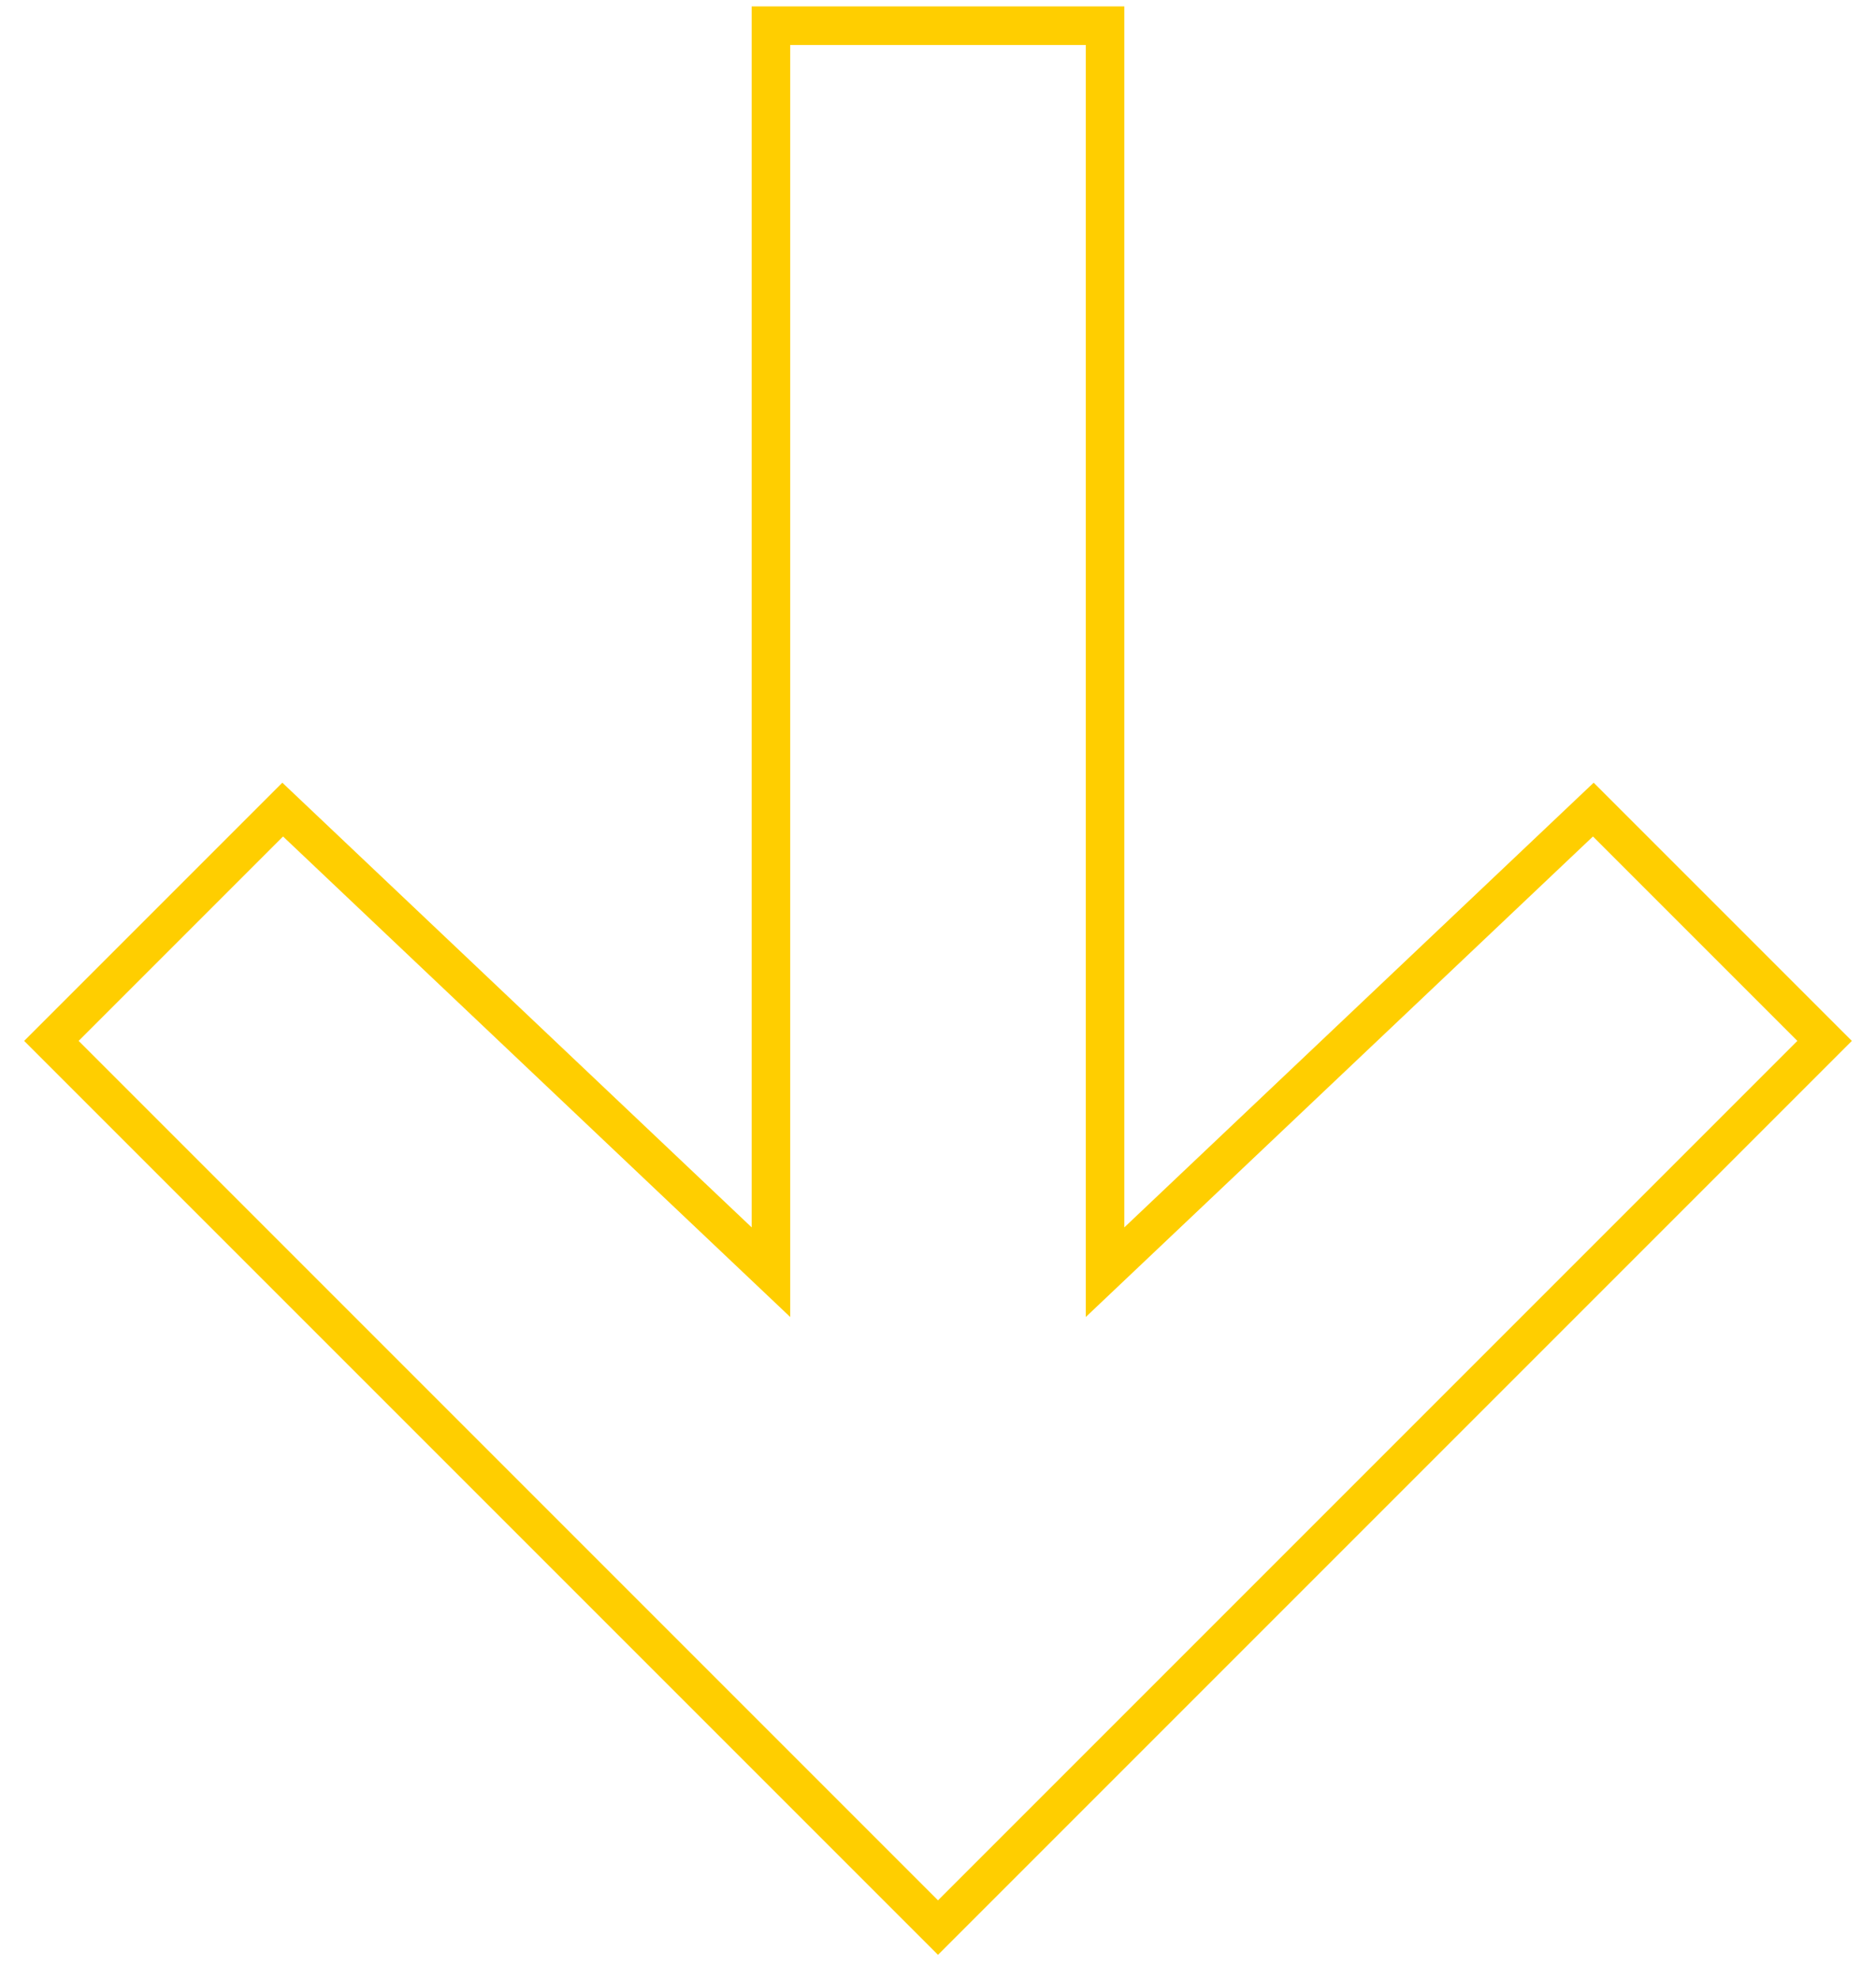
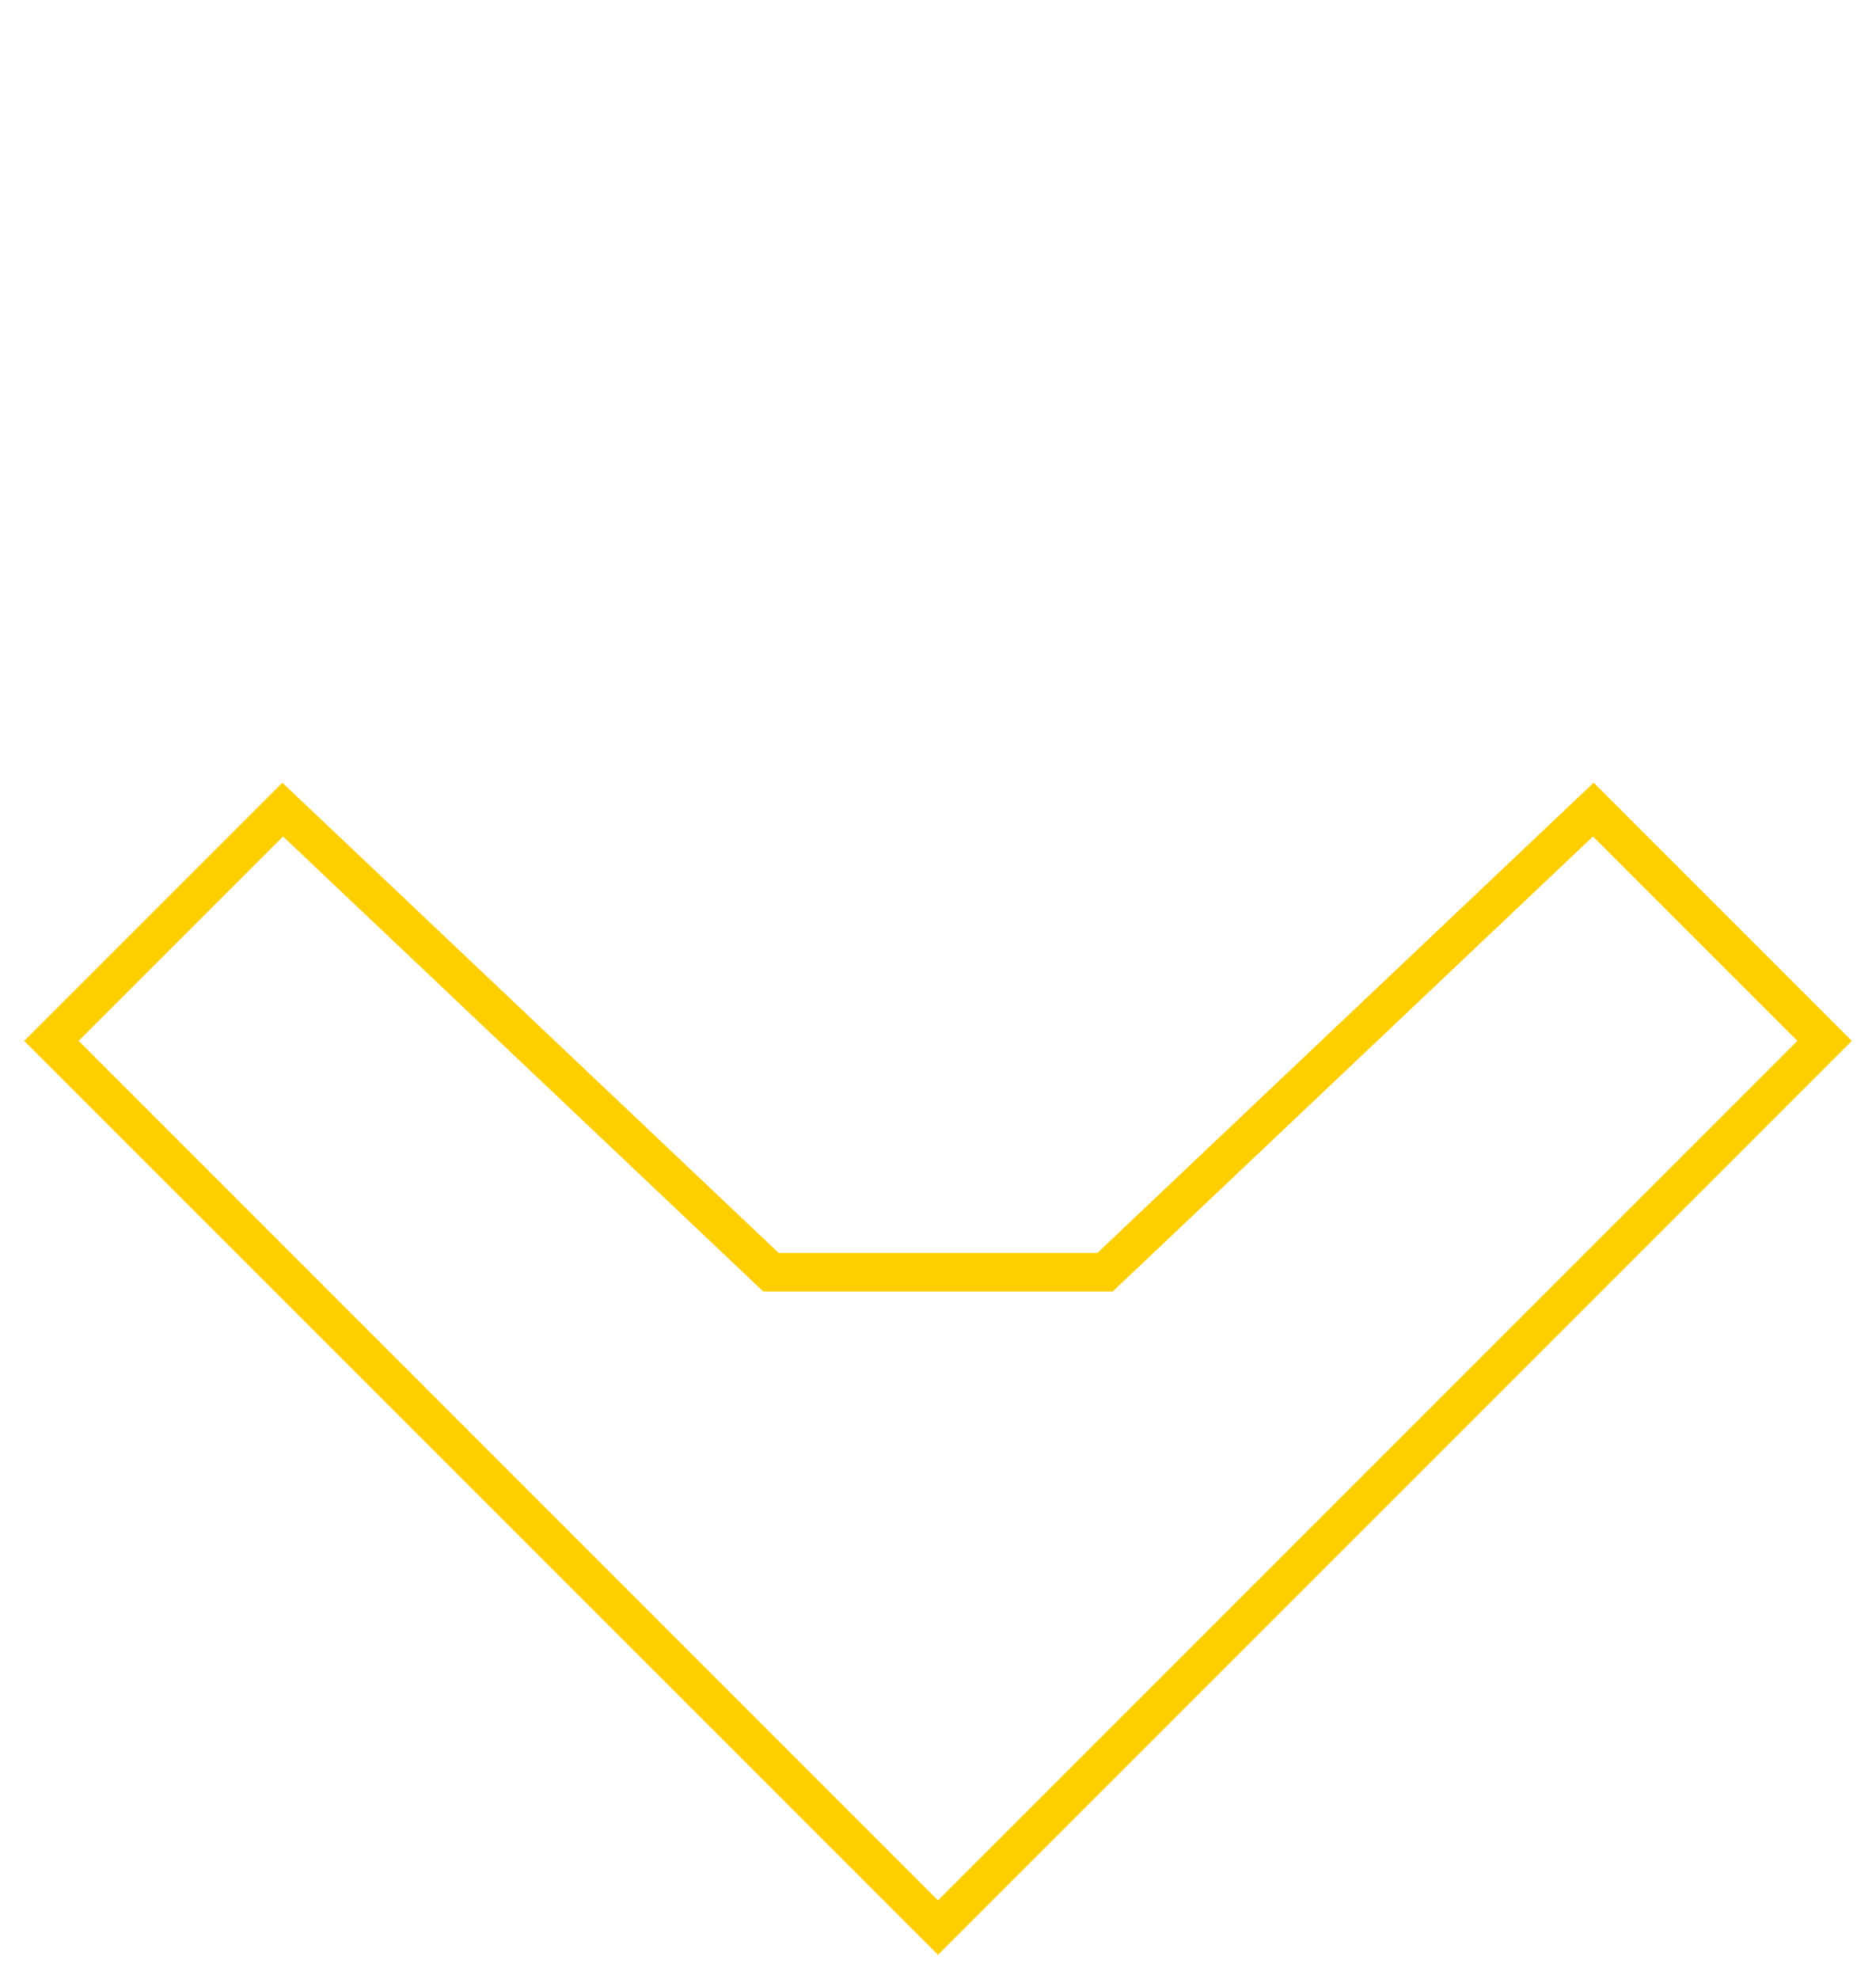
<svg xmlns="http://www.w3.org/2000/svg" width="73" height="77" viewBox="0 0 73 77" fill="none">
-   <path d="M30 49.5V1H43V49.5L62 31.5L71 40.5L36.5 75L2 40.5L11 31.5L30 49.5Z" stroke="#FFCE00" stroke-width="1.5" />
+   <path d="M30 49.5H43V49.5L62 31.5L71 40.5L36.5 75L2 40.5L11 31.5L30 49.5Z" stroke="#FFCE00" stroke-width="1.5" />
</svg>